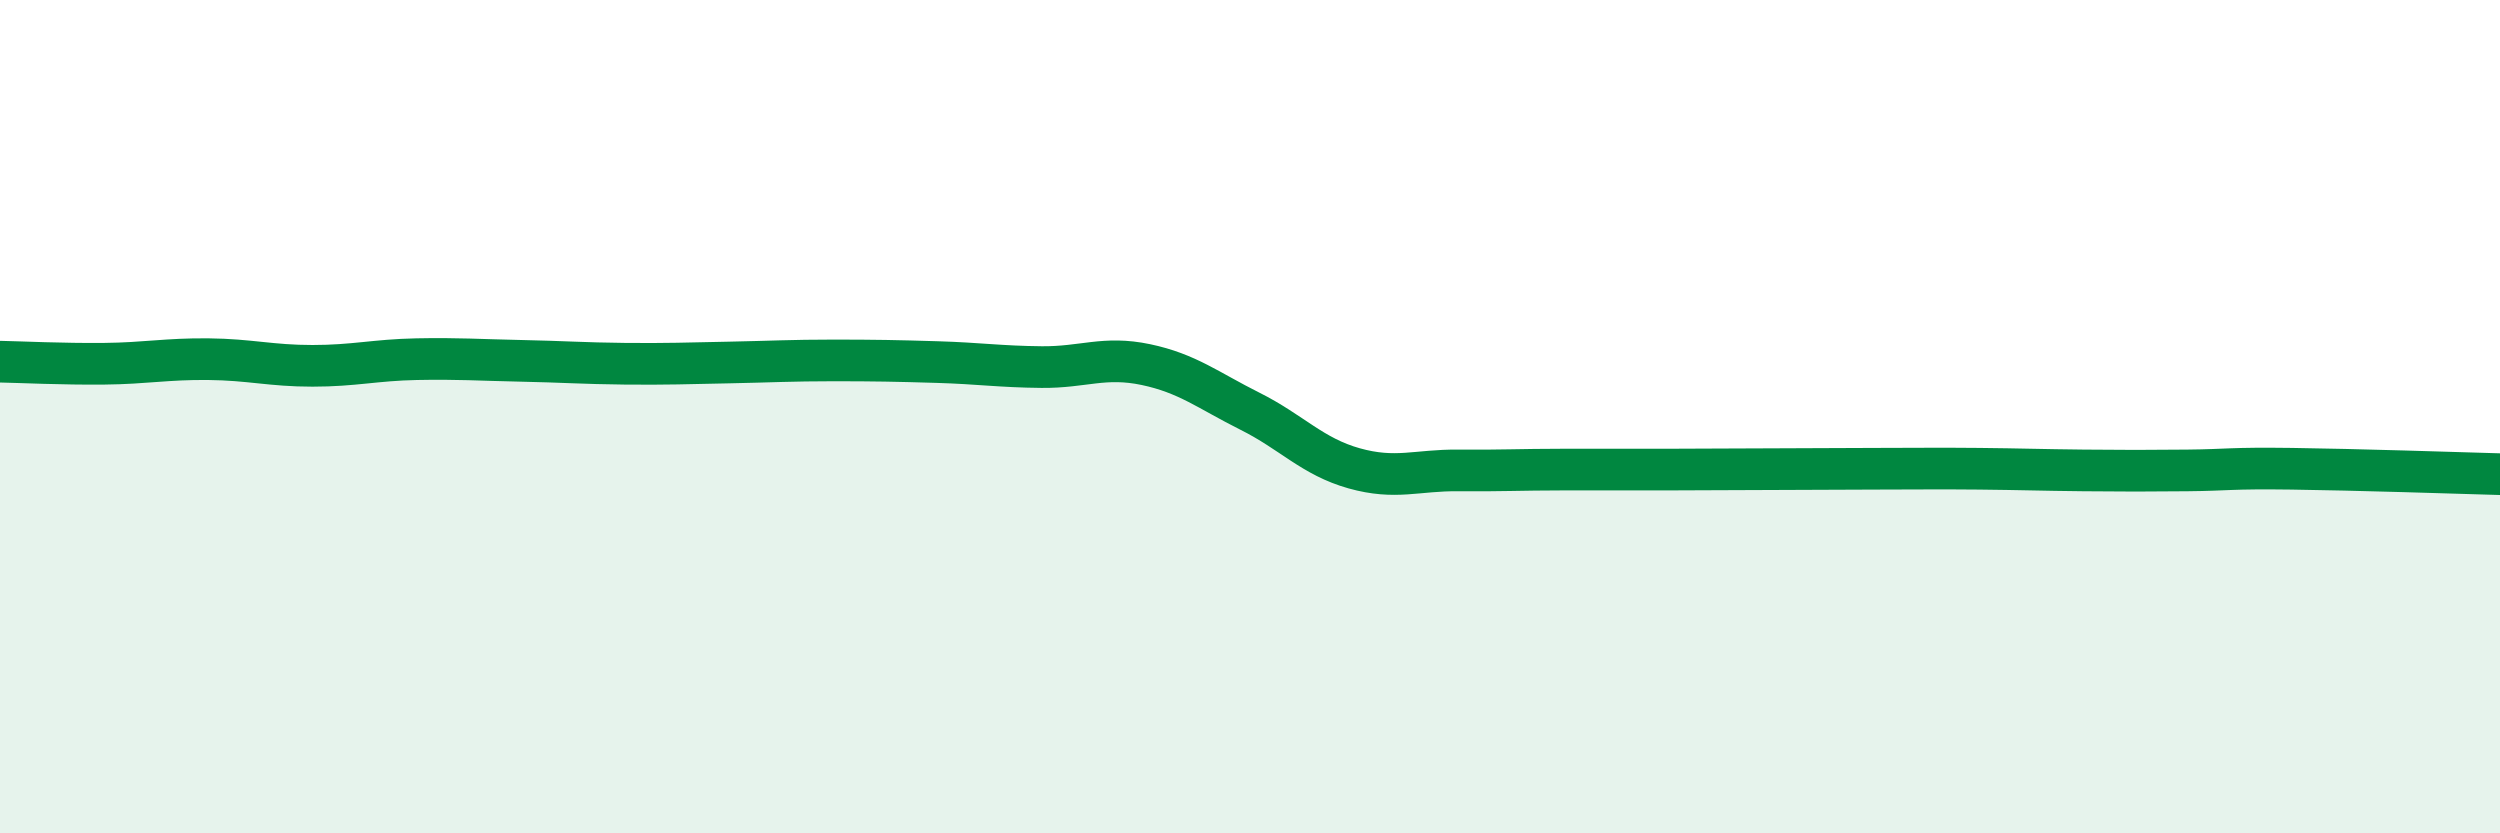
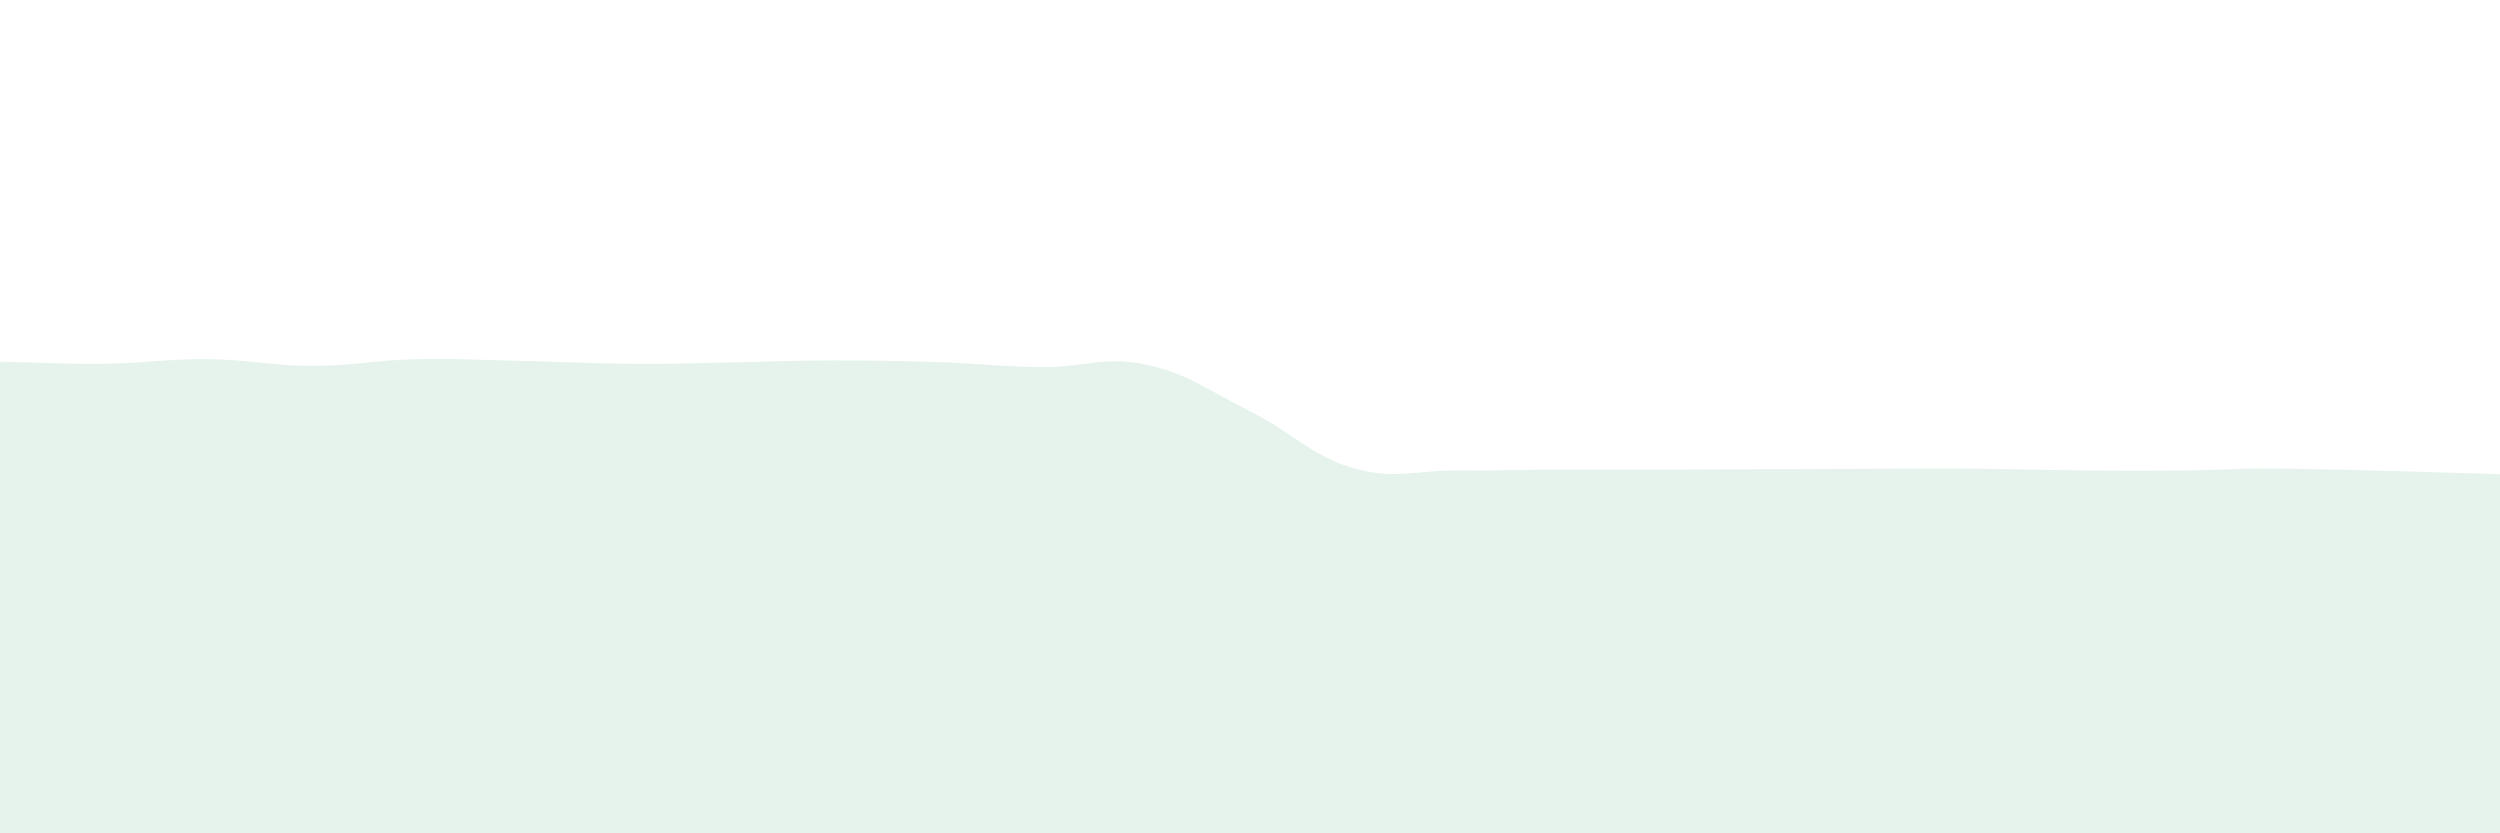
<svg xmlns="http://www.w3.org/2000/svg" width="60" height="20" viewBox="0 0 60 20">
  <path d="M 0,8.68 C 0.5,8.69 1.5,8.74 2.5,8.73 C 3.5,8.72 4,8.61 5,8.62 C 6,8.63 6.5,8.78 7.5,8.78 C 8.5,8.78 9,8.64 10,8.62 C 11,8.6 11.5,8.64 12.5,8.66 C 13.5,8.68 14,8.72 15,8.73 C 16,8.74 16.5,8.72 17.5,8.7 C 18.5,8.68 19,8.65 20,8.65 C 21,8.65 21.5,8.66 22.5,8.69 C 23.5,8.72 24,8.8 25,8.81 C 26,8.82 26.5,8.54 27.5,8.75 C 28.5,8.96 29,9.37 30,9.87 C 31,10.37 31.5,10.96 32.5,11.24 C 33.5,11.52 34,11.28 35,11.29 C 36,11.3 36.5,11.27 37.5,11.27 C 38.5,11.27 39,11.27 40,11.27 C 41,11.27 41.5,11.26 42.5,11.26 C 43.5,11.26 44,11.25 45,11.25 C 46,11.25 46.5,11.24 47.5,11.25 C 48.5,11.26 49,11.28 50,11.29 C 51,11.3 51.5,11.3 52.5,11.29 C 53.5,11.28 53.5,11.23 55,11.25 C 56.5,11.27 59,11.35 60,11.38L60 20L0 20Z" fill="#008740" opacity="0.1" stroke-linecap="round" stroke-linejoin="round" />
-   <path d="M 0,8.68 C 0.5,8.69 1.5,8.74 2.5,8.73 C 3.5,8.72 4,8.61 5,8.62 C 6,8.63 6.5,8.78 7.5,8.78 C 8.5,8.78 9,8.64 10,8.62 C 11,8.6 11.5,8.64 12.5,8.66 C 13.5,8.68 14,8.72 15,8.73 C 16,8.74 16.5,8.72 17.5,8.7 C 18.5,8.68 19,8.65 20,8.65 C 21,8.65 21.5,8.66 22.5,8.69 C 23.5,8.72 24,8.8 25,8.81 C 26,8.82 26.5,8.54 27.5,8.75 C 28.5,8.96 29,9.37 30,9.87 C 31,10.37 31.5,10.96 32.5,11.24 C 33.5,11.52 34,11.28 35,11.29 C 36,11.3 36.5,11.27 37.5,11.27 C 38.5,11.27 39,11.27 40,11.27 C 41,11.27 41.5,11.26 42.5,11.26 C 43.5,11.26 44,11.25 45,11.25 C 46,11.25 46.5,11.24 47.5,11.25 C 48.5,11.26 49,11.28 50,11.29 C 51,11.3 51.5,11.3 52.5,11.29 C 53.5,11.28 53.5,11.23 55,11.25 C 56.5,11.27 59,11.35 60,11.38" stroke="#008740" stroke-width="1" fill="none" stroke-linecap="round" stroke-linejoin="round" />
</svg>